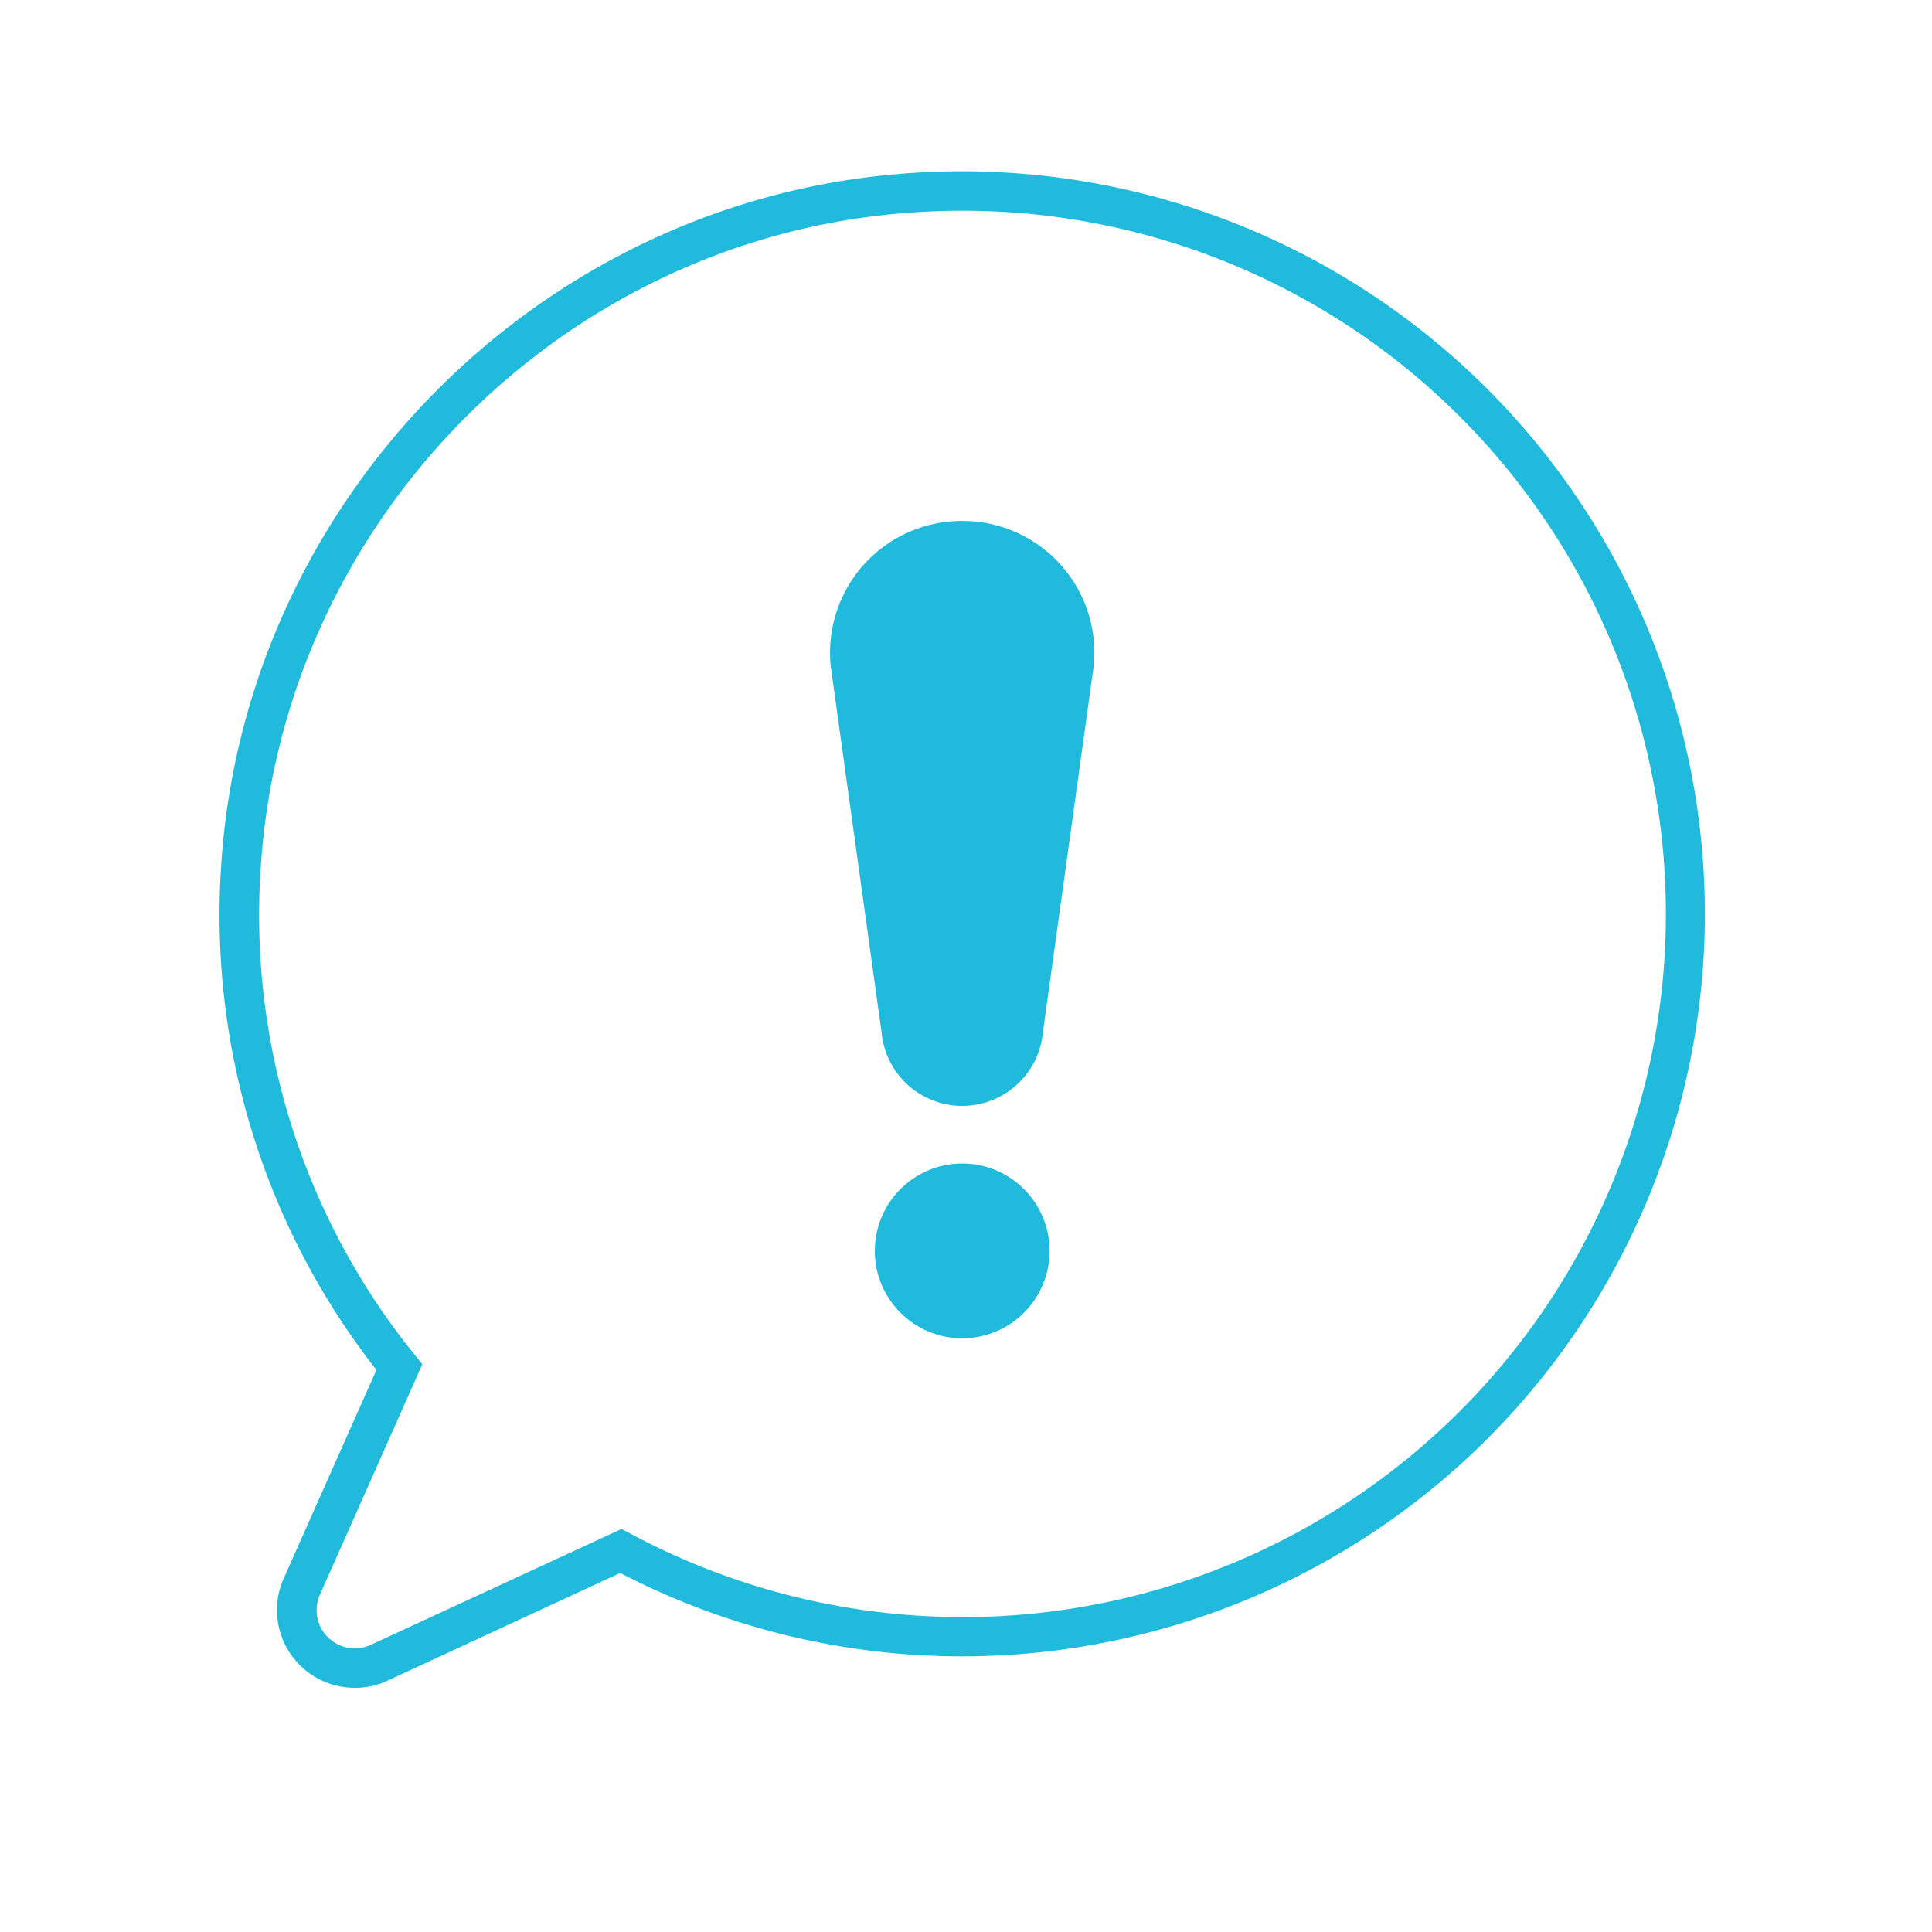
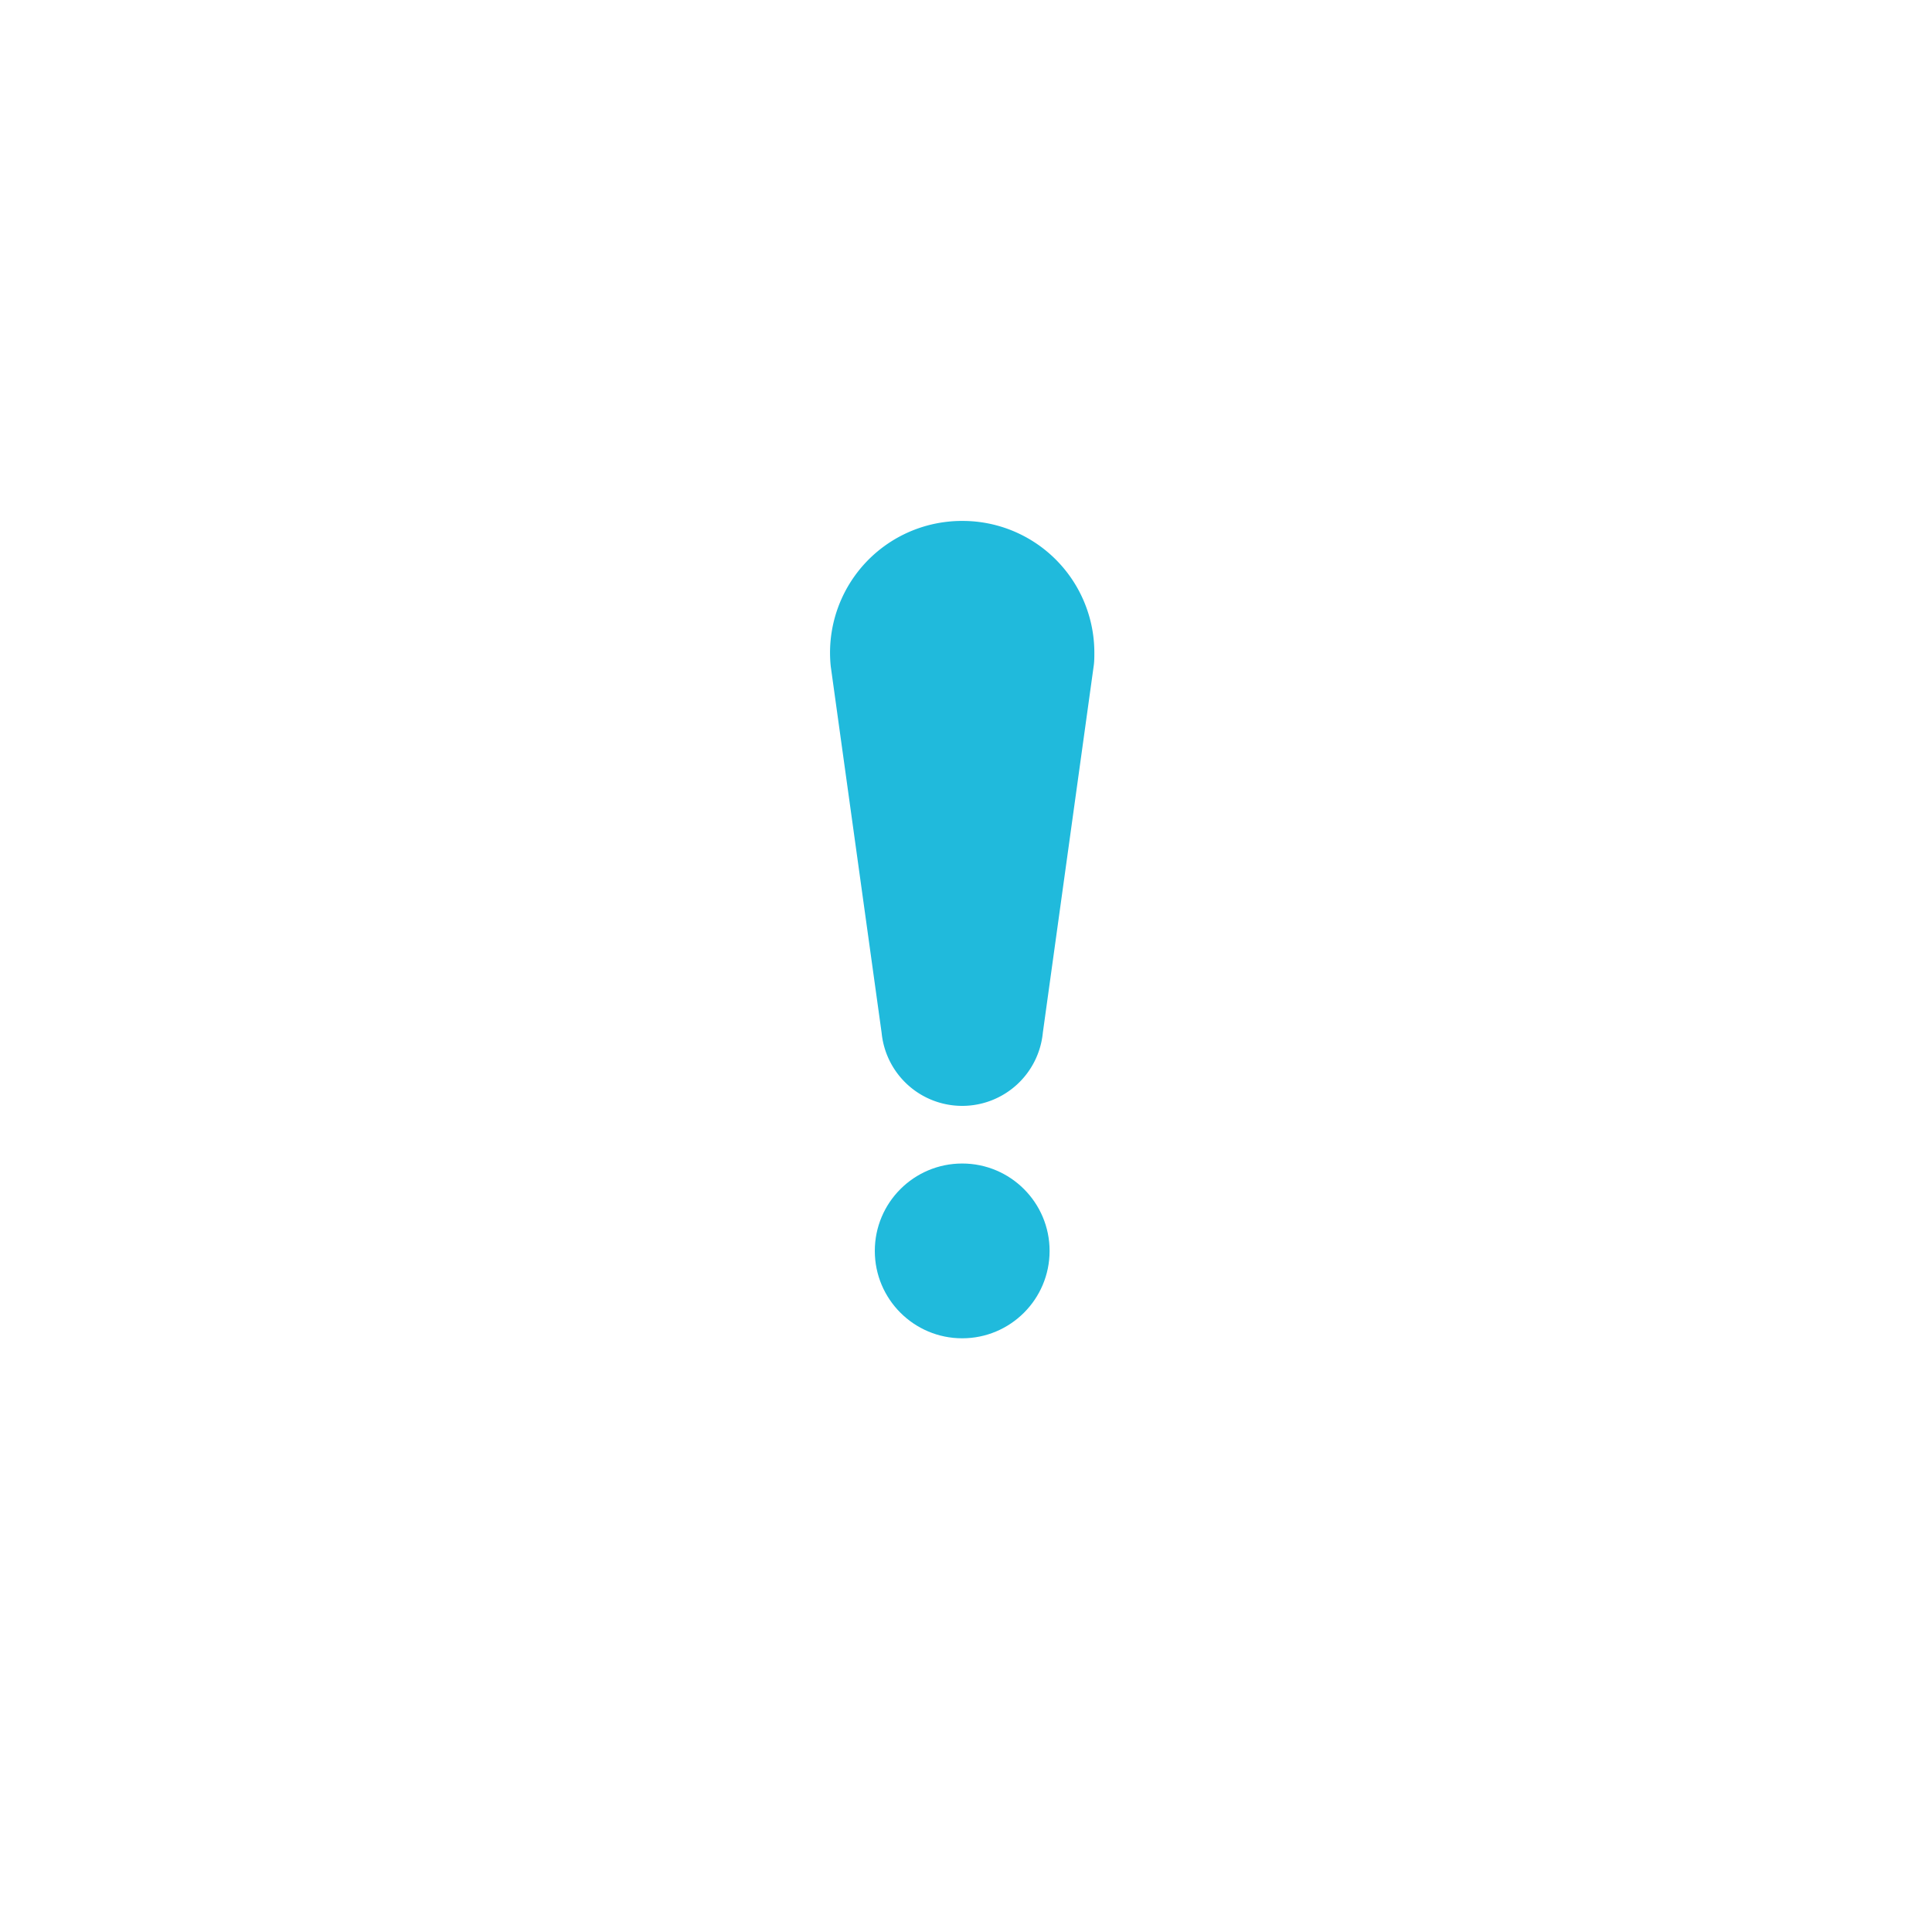
<svg xmlns="http://www.w3.org/2000/svg" id="Capa_1" data-name="Capa 1" viewBox="0 0 300 300">
  <defs>
    <style>.cls-1{fill:#20badc;}</style>
  </defs>
-   <path class="cls-1" d="M55.06,262.08a12.07,12.07,0,0,1-11-17l14.39-32.36A114.6,114.6,0,0,1,34.35,134.3C38,78.07,82.94,32,138.94,27.07A115.36,115.36,0,0,1,264.58,147.85,115.34,115.34,0,0,1,96.3,244.25L60.12,261A11.92,11.92,0,0,1,55.06,262.08ZM149.41,32.72c-3.31,0-6.63.15-9.92.45h0c-53,4.64-95.59,48.29-99,101.53a108.46,108.46,0,0,0,23.91,75.68l1.18,1.46-15.9,35.77a5.93,5.93,0,0,0,7.9,7.8l38.94-18,1.35.72A109.19,109.19,0,1,0,155,32.86C153.14,32.77,151.28,32.72,149.41,32.72Z" />
  <path class="cls-1" d="M149.41,171.72h0a12.57,12.57,0,0,1-12.51-11.33L129,103.49A20.46,20.46,0,0,1,147.25,81a19.53,19.53,0,0,1,2.16-.11h0a20.46,20.46,0,0,1,20.52,20.42c0,.72,0,1.44-.11,2.16l-7.89,56.9A12.58,12.58,0,0,1,149.41,171.72Z" />
  <circle class="cls-1" cx="149.41" cy="194.24" r="13.57" />
</svg>